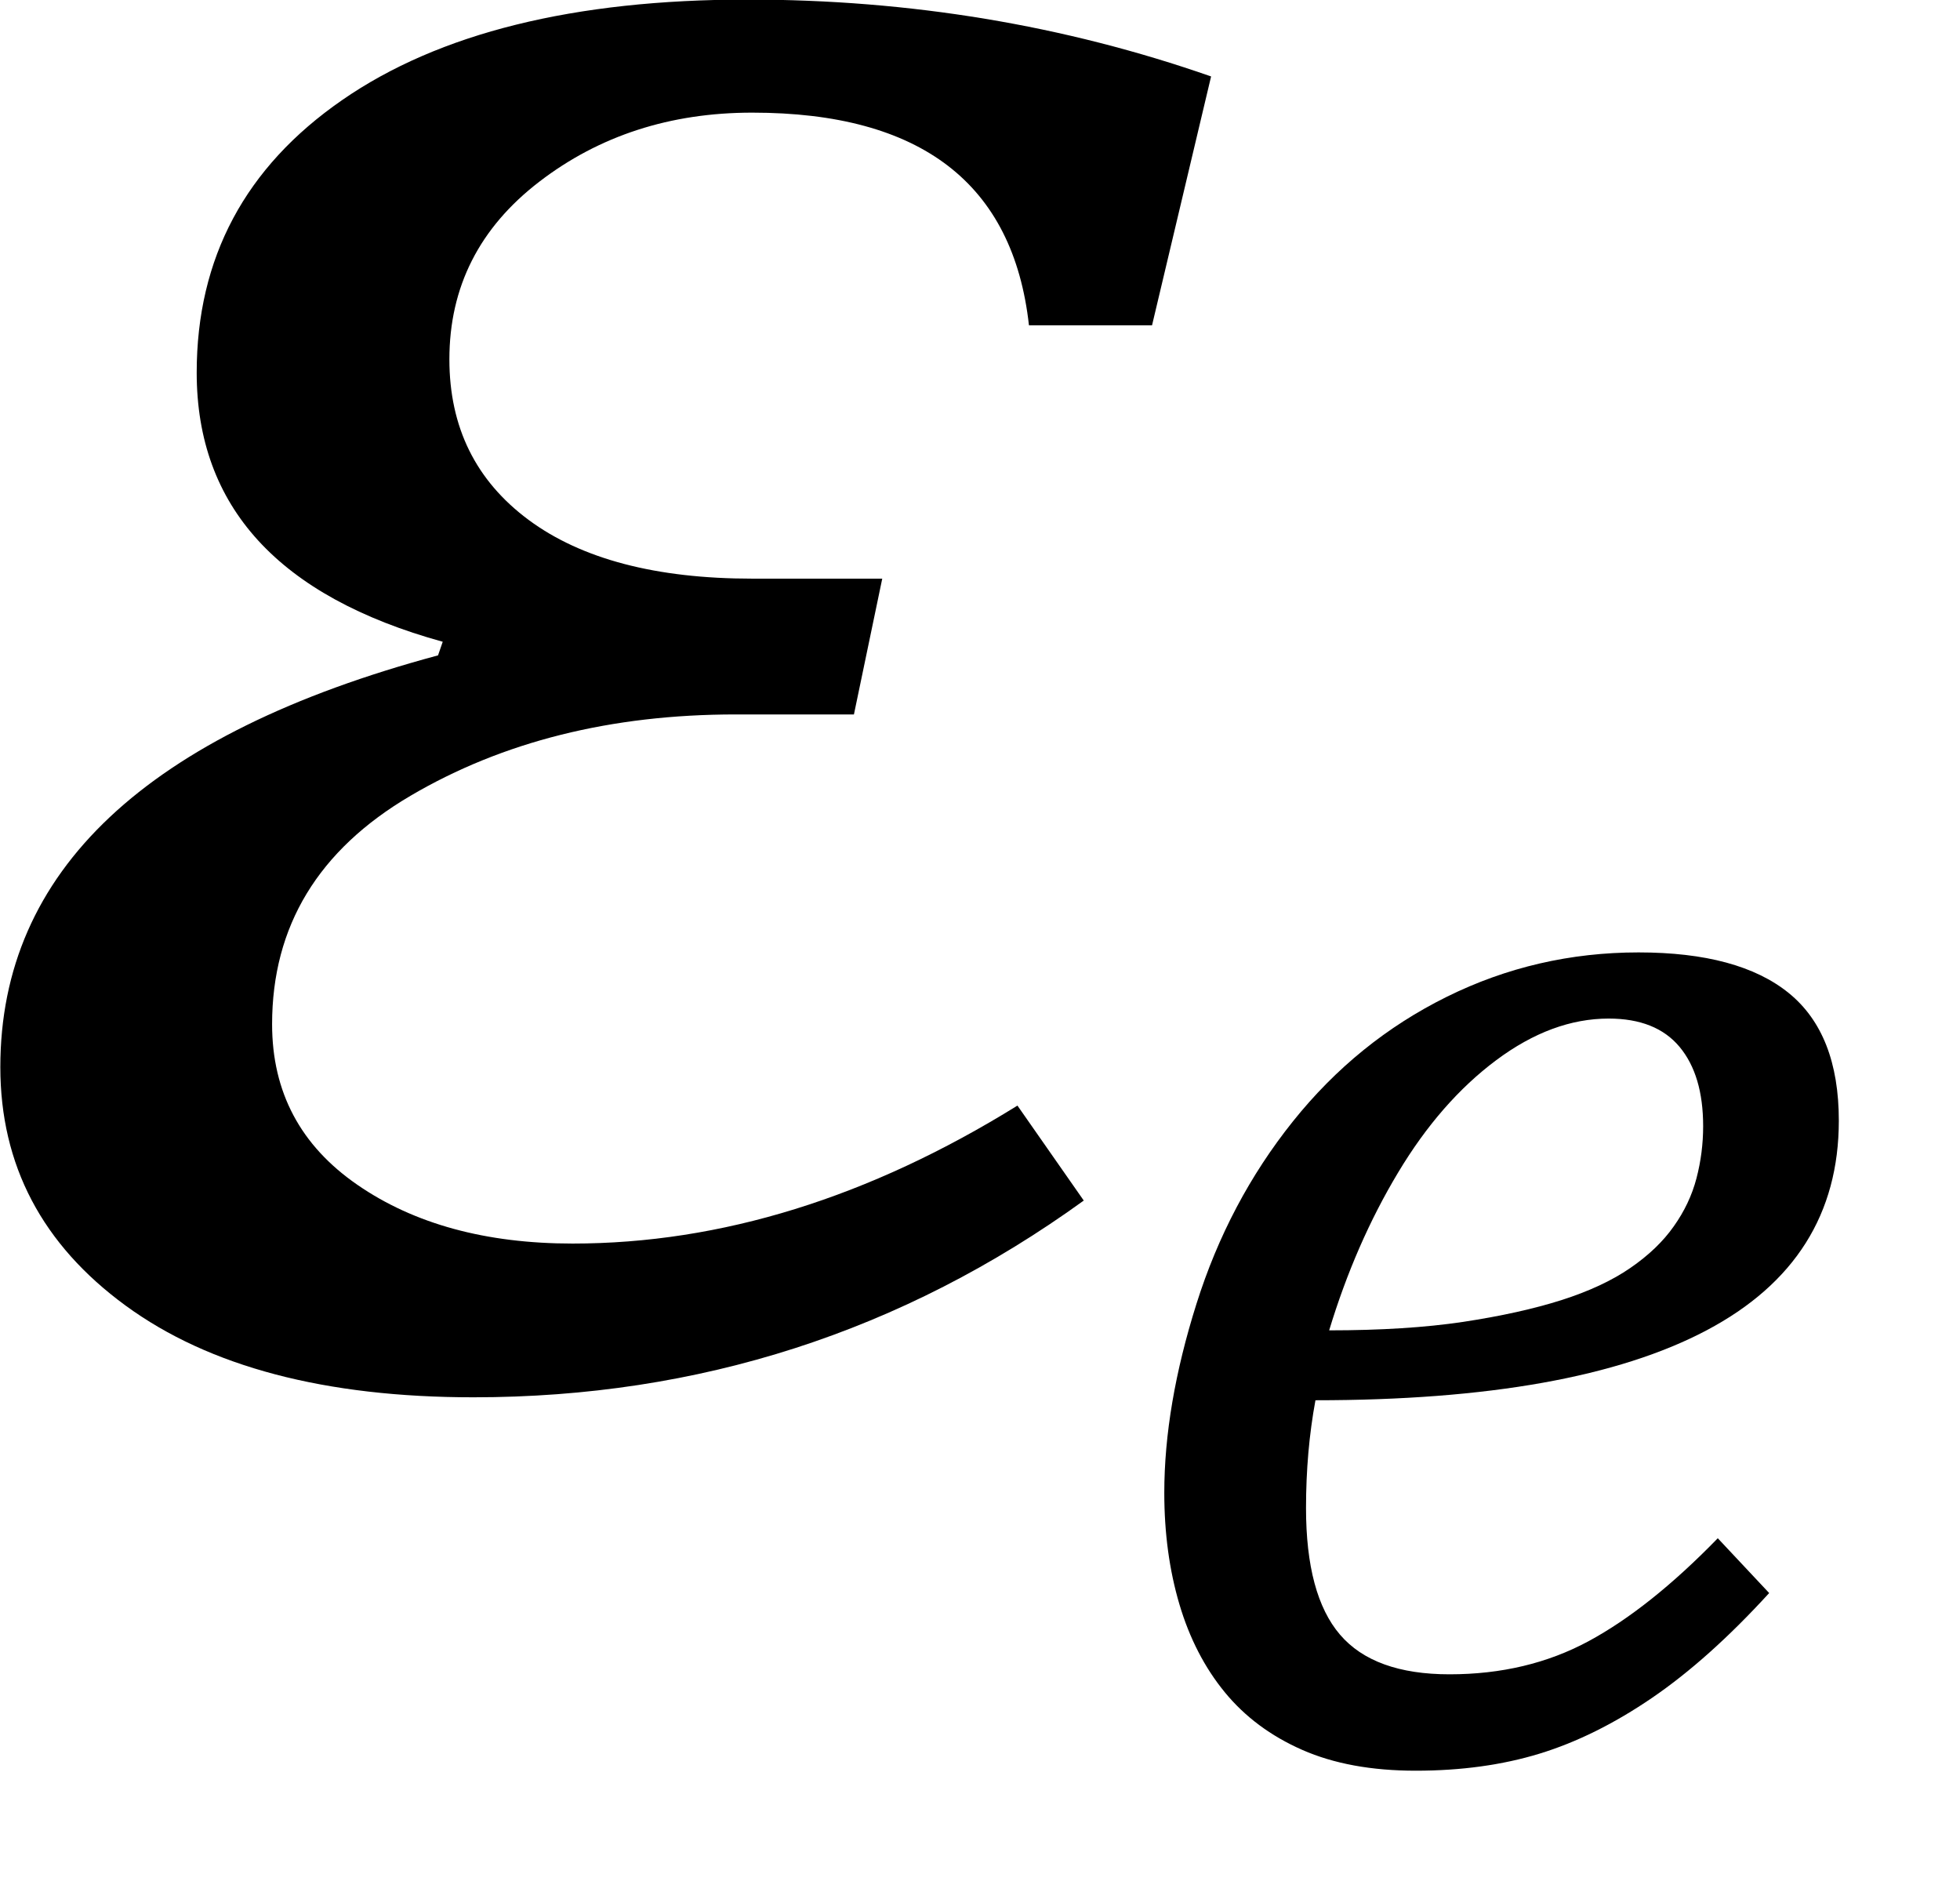
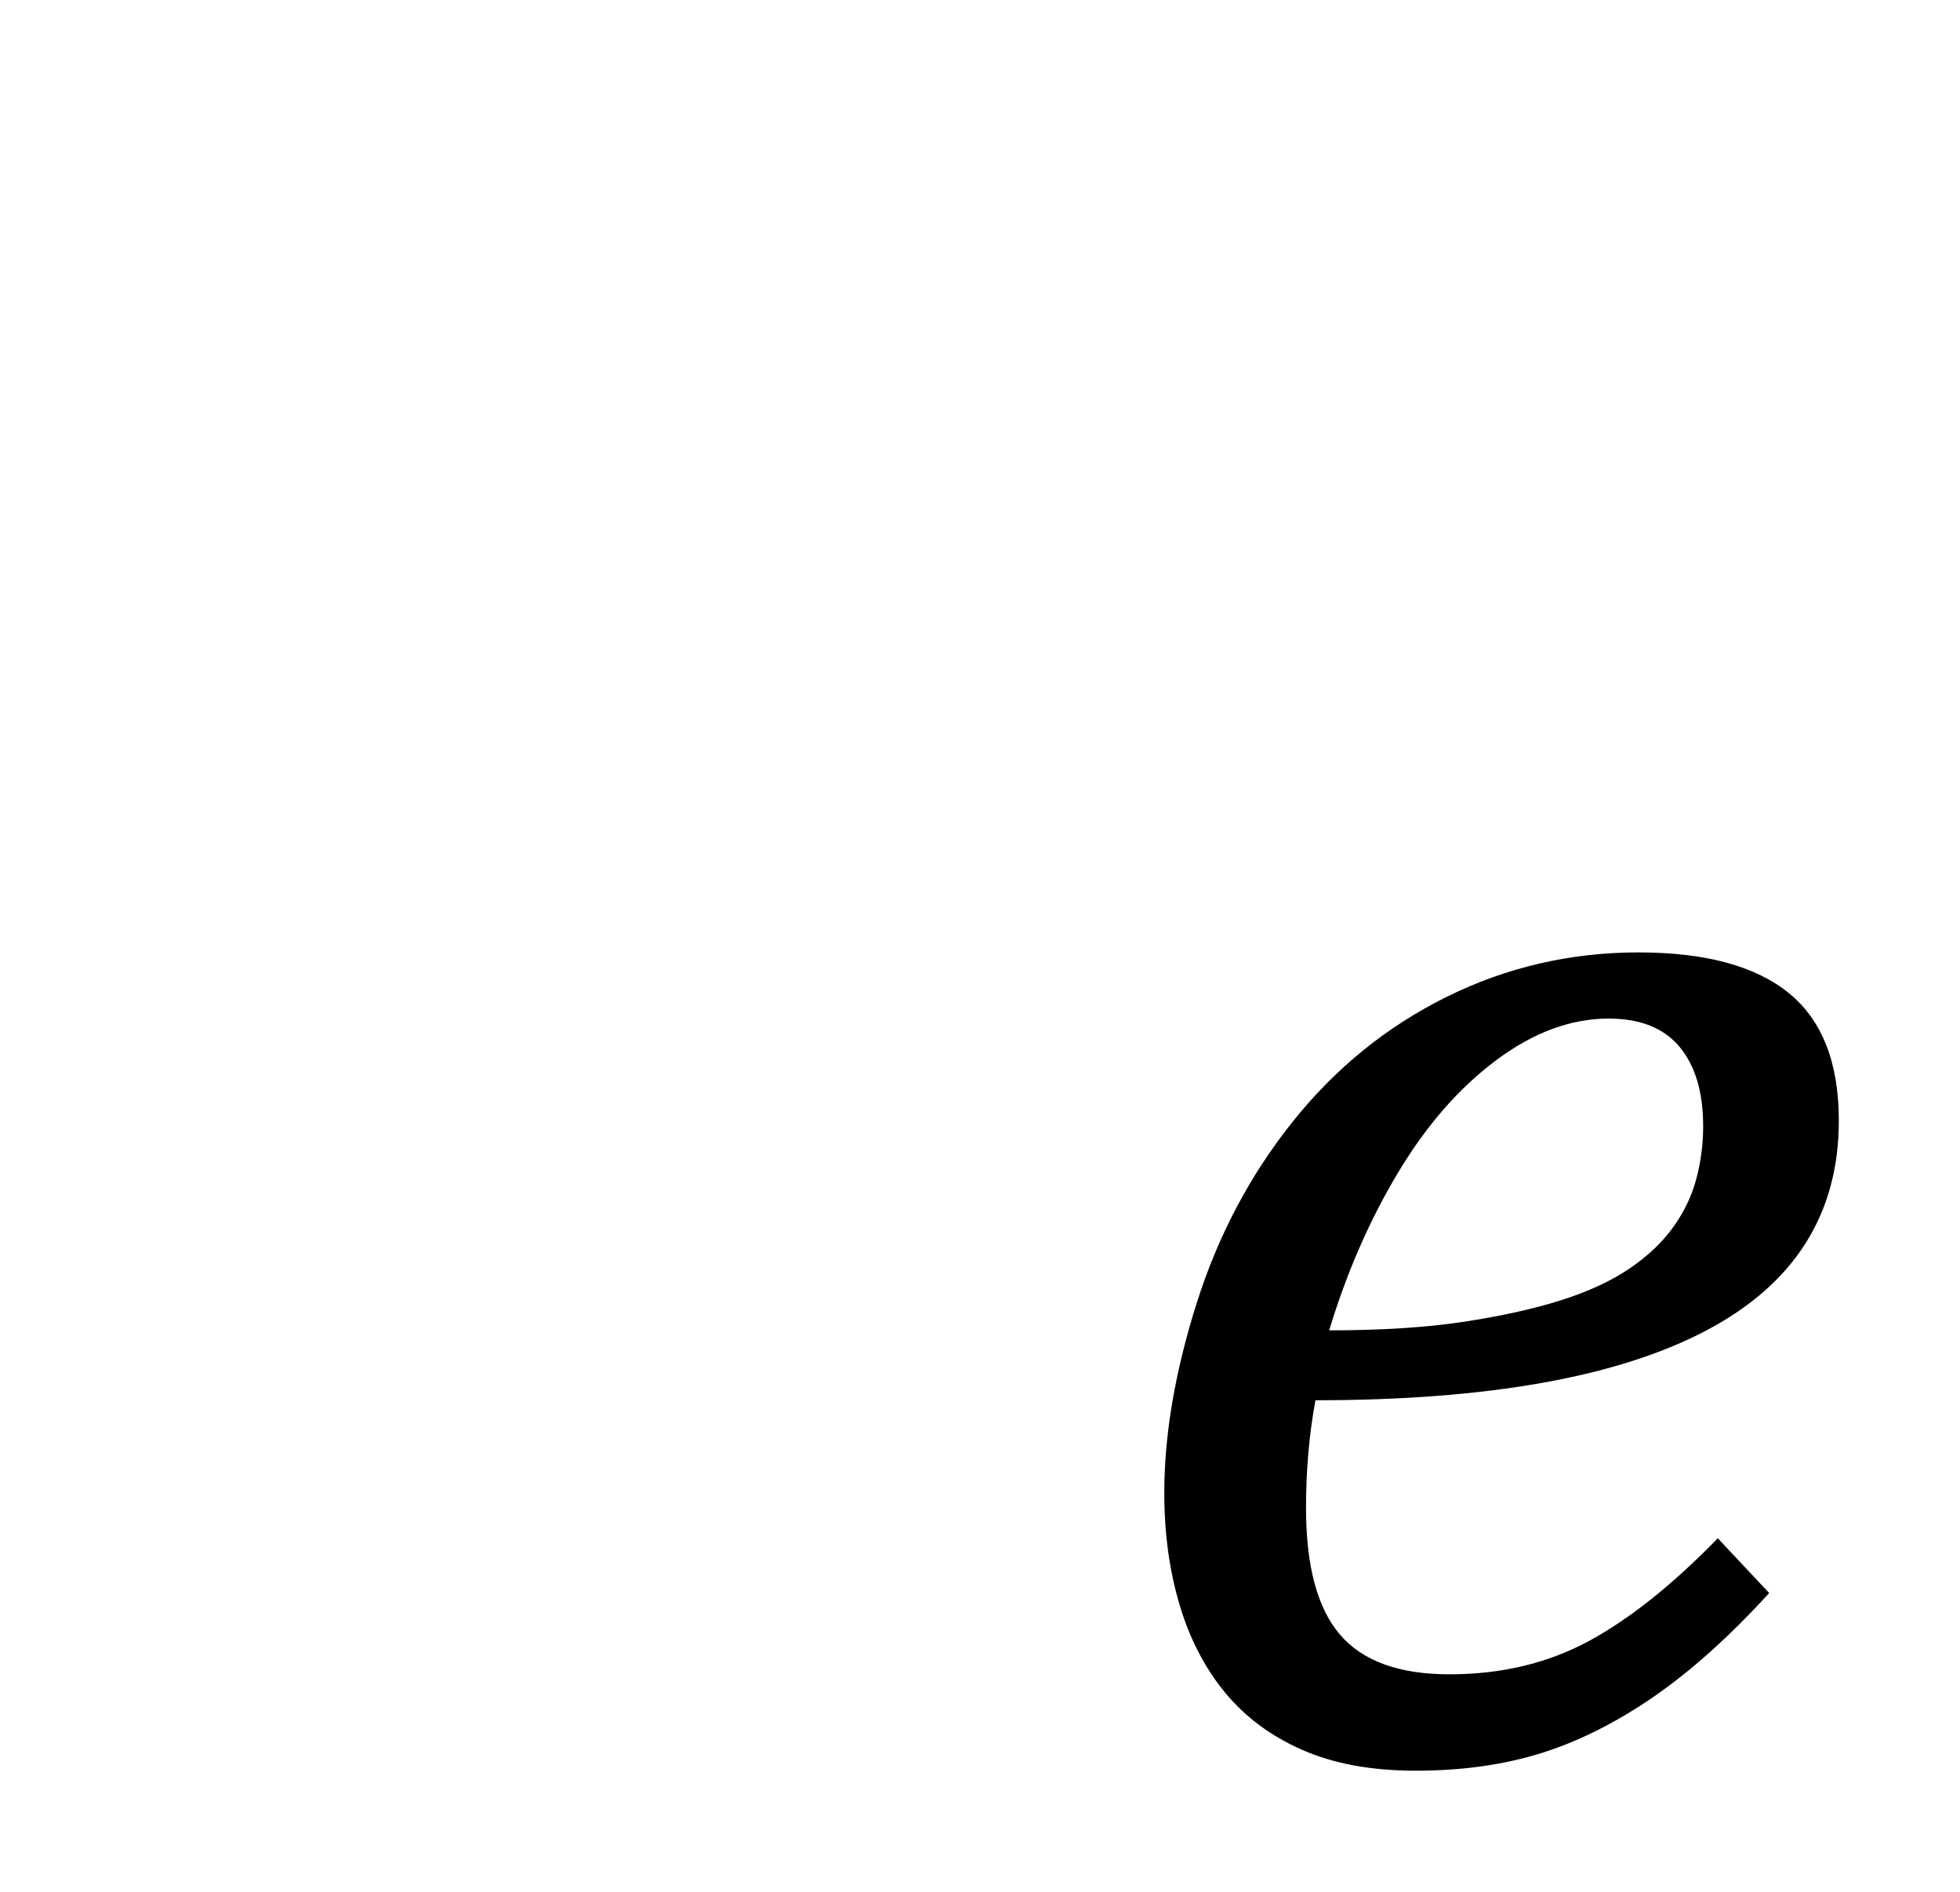
<svg xmlns="http://www.w3.org/2000/svg" xmlns:ns1="http://sodipodi.sourceforge.net/DTD/sodipodi-0.dtd" xmlns:ns2="http://www.inkscape.org/namespaces/inkscape" width="16.208" contentScriptType="text/ecmascript" preserveAspectRatio="xMidYMid meet" font-size="12" stroke-miterlimit="10" zoomAndPan="magnify" version="1.0" contentStyleType="text/css" font-style="normal" height="15.641" font-weight="normal" y="-4" id="svg13" ns1:docname="eqf6e9b70e-99d8-4bcb-b468-59cd81251e3d.svg" style="font-style:normal;font-weight:normal;font-size:12px;font-family:Dialog;color-interpolation:auto;fill:#000000;fill-opacity:1;stroke:#000000;stroke-width:1;stroke-linecap:square;stroke-linejoin:miter;stroke-miterlimit:10;stroke-dasharray:none;stroke-dashoffset:0;stroke-opacity:1;color-rendering:auto;image-rendering:auto;shape-rendering:auto;text-rendering:auto" ns2:version="0.92.4 (5da689c313, 2019-01-14)">
  <ns1:namedview pagecolor="#ffffff" bordercolor="#666666" borderopacity="1" objecttolerance="10" gridtolerance="10" guidetolerance="10" ns2:pageopacity="0" ns2:pageshadow="2" ns2:window-width="1463" ns2:window-height="914" id="namedview15" showgrid="false" fit-margin-bottom="1" fit-margin-right="1" fit-margin-top="0" fit-margin-left="0" ns2:zoom="16.857143" ns2:cx="8.4896966" ns2:cy="7.5390992" ns2:window-x="0" ns2:window-y="0" ns2:window-maximized="0" ns2:current-layer="svg13" />
  <defs id="genericDefs" />
  <g style="color-interpolation:linearRGB;stroke-width:0.817;color-rendering:optimizeQuality;image-rendering:optimizeQuality;text-rendering:optimizeLegibility" id="g5" transform="matrix(1.252,0,0,1.197,-0.607,11.368)">
-     <path style="stroke:none;stroke-width:0.817" ns2:connector-curvature="0" id="path3" d="M 8.094,-7.25 H 7.281 Q 7.125,-8.719 5.453,-8.719 q -0.812,0 -1.406,0.477 -0.594,0.477 -0.594,1.227 0,0.703 0.523,1.109 Q 4.5,-5.5 5.453,-5.5 H 6.312 L 6.125,-4.562 H 5.344 q -1.234,0 -2.148,0.562 -0.914,0.562 -0.914,1.578 0,0.703 0.563,1.109 0.562,0.406 1.422,0.406 1.469,0 2.938,-0.953 l 0.438,0.656 q -1.797,1.359 -4.031,1.359 -1.469,0 -2.297,-0.633 -0.828,-0.633 -0.828,-1.648 0,-2.031 2.891,-2.844 l 0.031,-0.094 q -1.625,-0.469 -1.625,-1.859 0,-1.188 0.961,-1.883 Q 3.703,-9.5 5.422,-9.5 q 1.609,0 3.062,0.531 z" />
-   </g>
+     </g>
  <g style="color-interpolation:linearRGB;color-rendering:optimizeQuality;image-rendering:optimizeQuality;text-rendering:optimizeLegibility" id="g9" transform="translate(9.068,14.531)">
    <path style="stroke:none" ns2:connector-curvature="0" id="path7" d="m 5.562,-1.359 q -0.5,0.547 -0.969,0.867 -0.469,0.32 -0.93,0.461 -0.461,0.141 -1.024,0.141 -0.547,0 -0.938,-0.172 -0.391,-0.172 -0.641,-0.477 -0.25,-0.305 -0.375,-0.727 -0.125,-0.422 -0.125,-0.922 0,-0.719 0.266,-1.562 0.266,-0.844 0.797,-1.508 0.531,-0.664 1.273,-1.031 0.742,-0.367 1.586,-0.367 0.828,0 1.242,0.336 0.414,0.336 0.414,1.055 0,1.156 -1.094,1.734 -1.094,0.578 -3.234,0.578 -0.078,0.422 -0.078,0.891 0,0.719 0.281,1.047 0.281,0.328 0.906,0.328 0.641,0 1.148,-0.273 0.508,-0.274 1.07,-0.852 z M 1.922,-3.531 q 0.641,0 1.109,-0.07 Q 3.5,-3.672 3.844,-3.781 4.188,-3.891 4.414,-4.047 4.641,-4.203 4.773,-4.391 4.906,-4.578 4.961,-4.789 5.016,-5 5.016,-5.219 q 0,-0.422 -0.195,-0.656 -0.195,-0.234 -0.586,-0.234 -0.469,0 -0.93,0.344 -0.461,0.344 -0.812,0.93 -0.352,0.586 -0.57,1.305 z" />
  </g>
</svg>